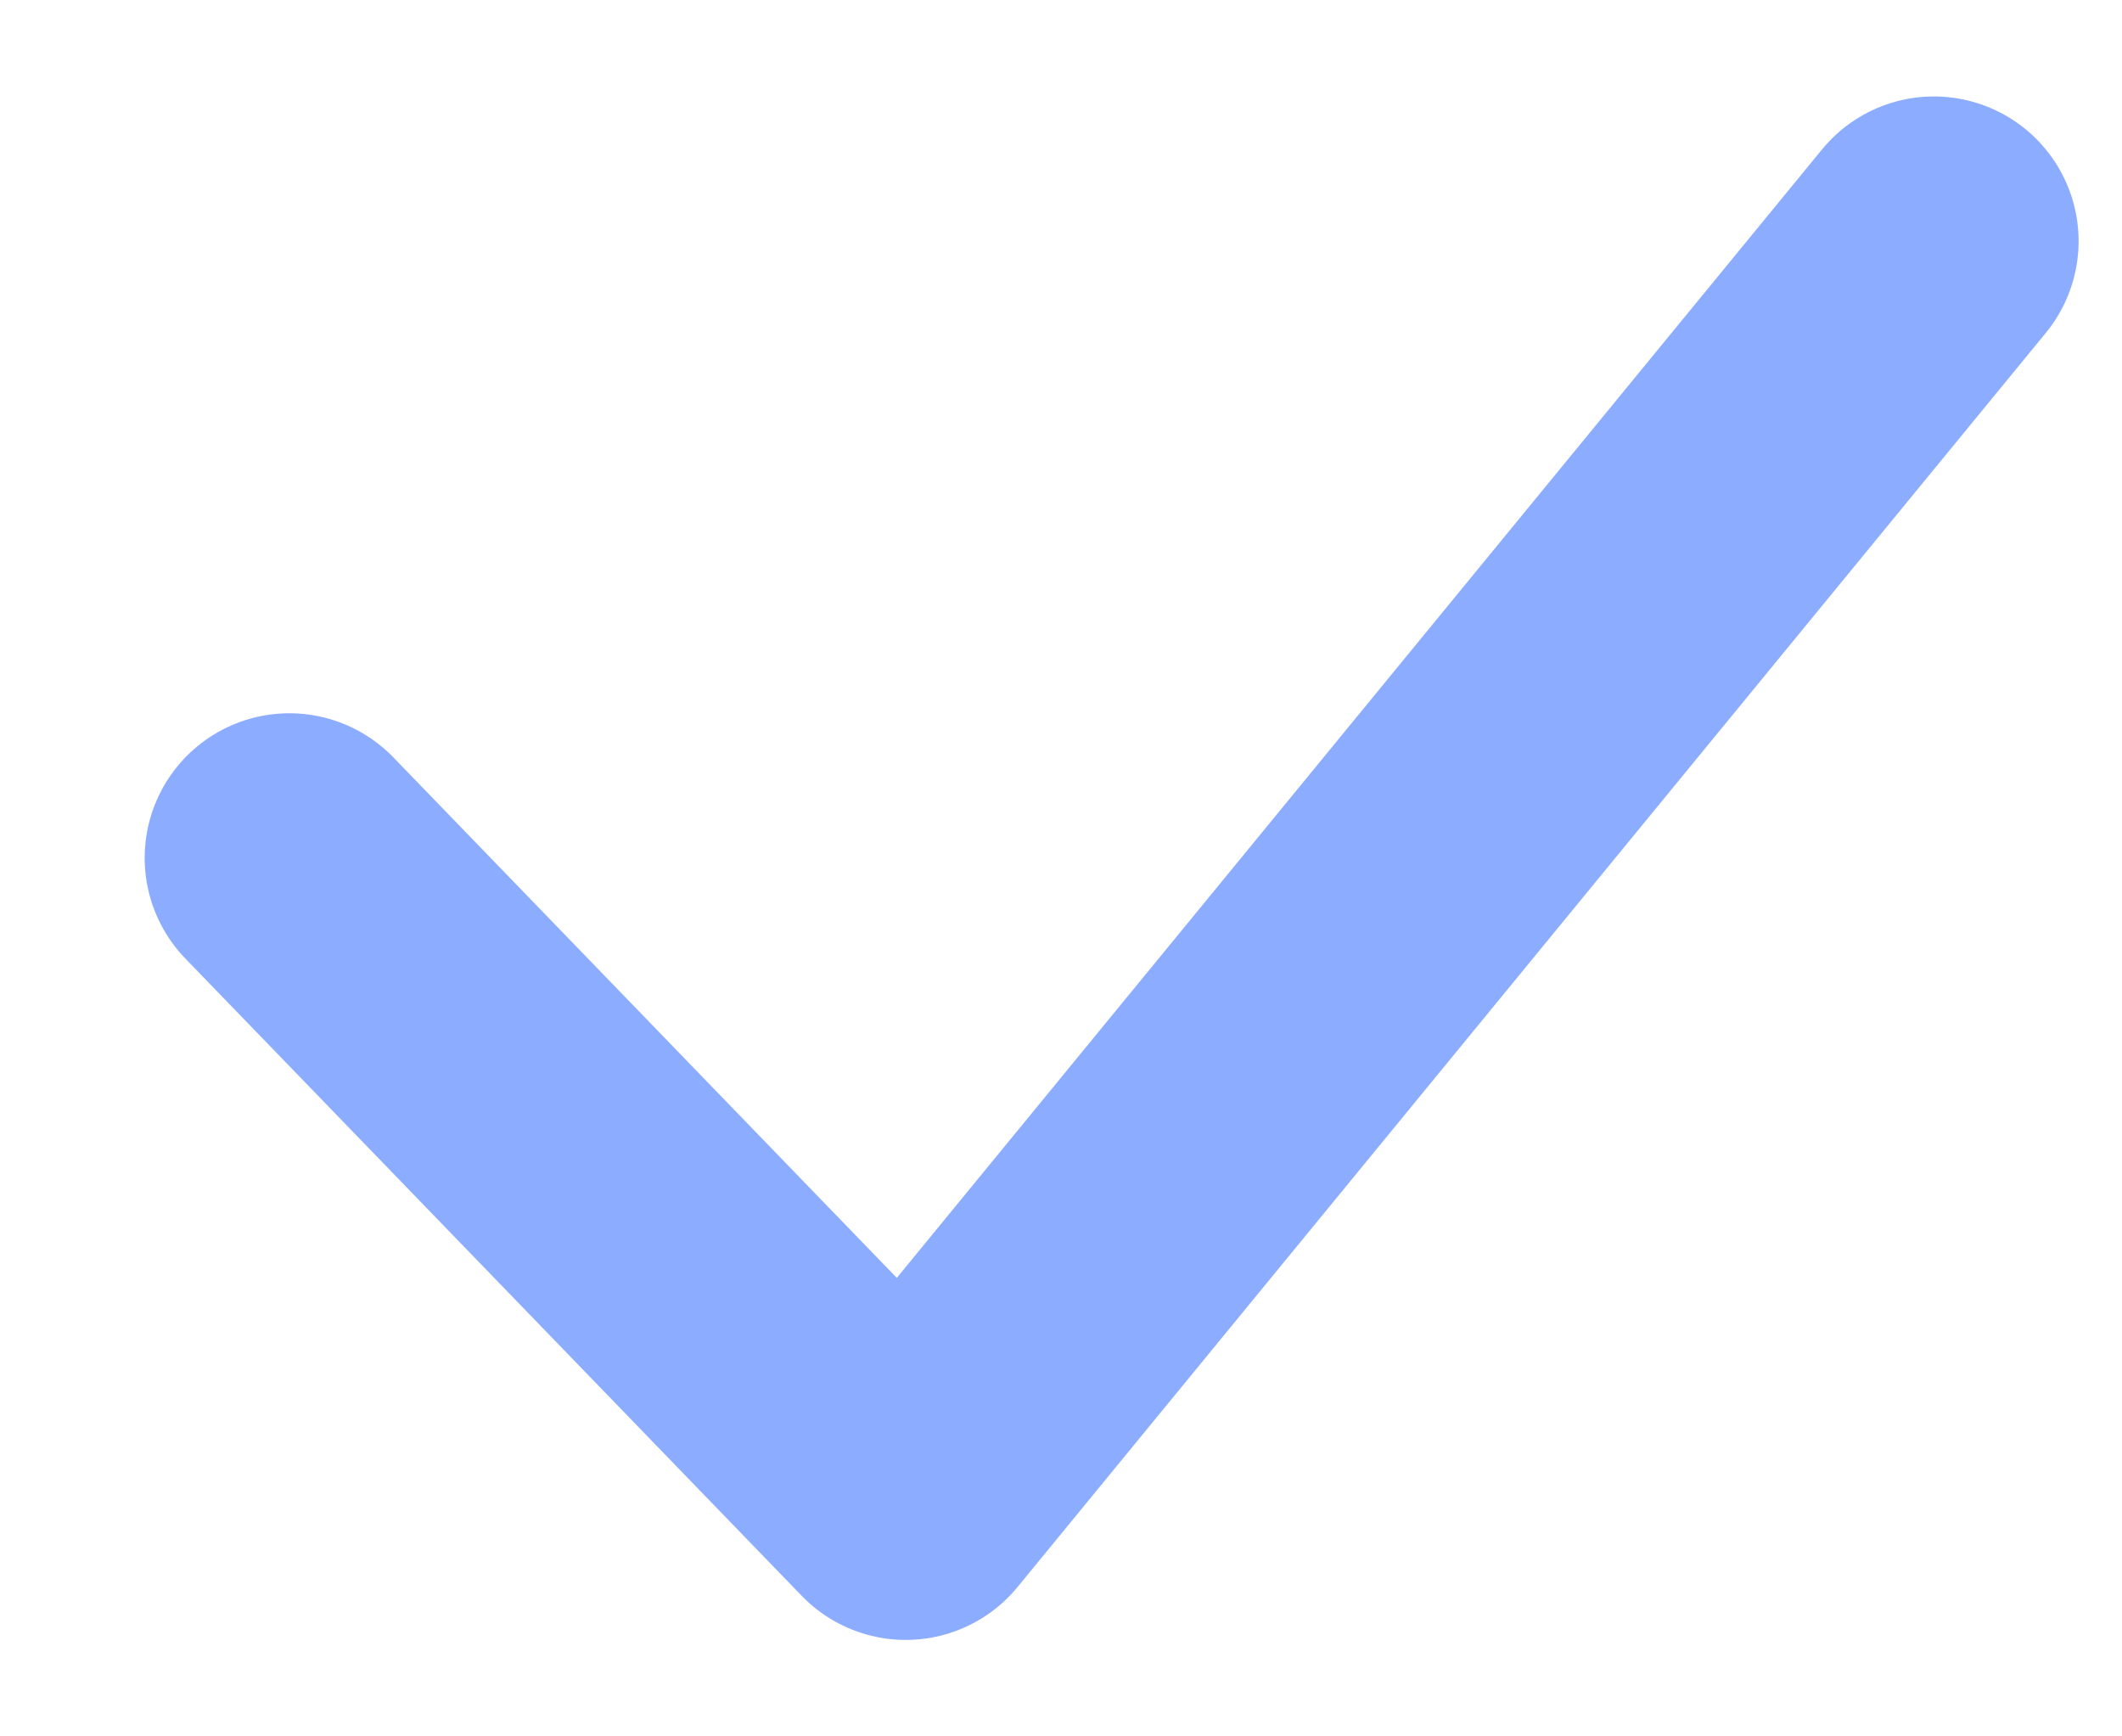
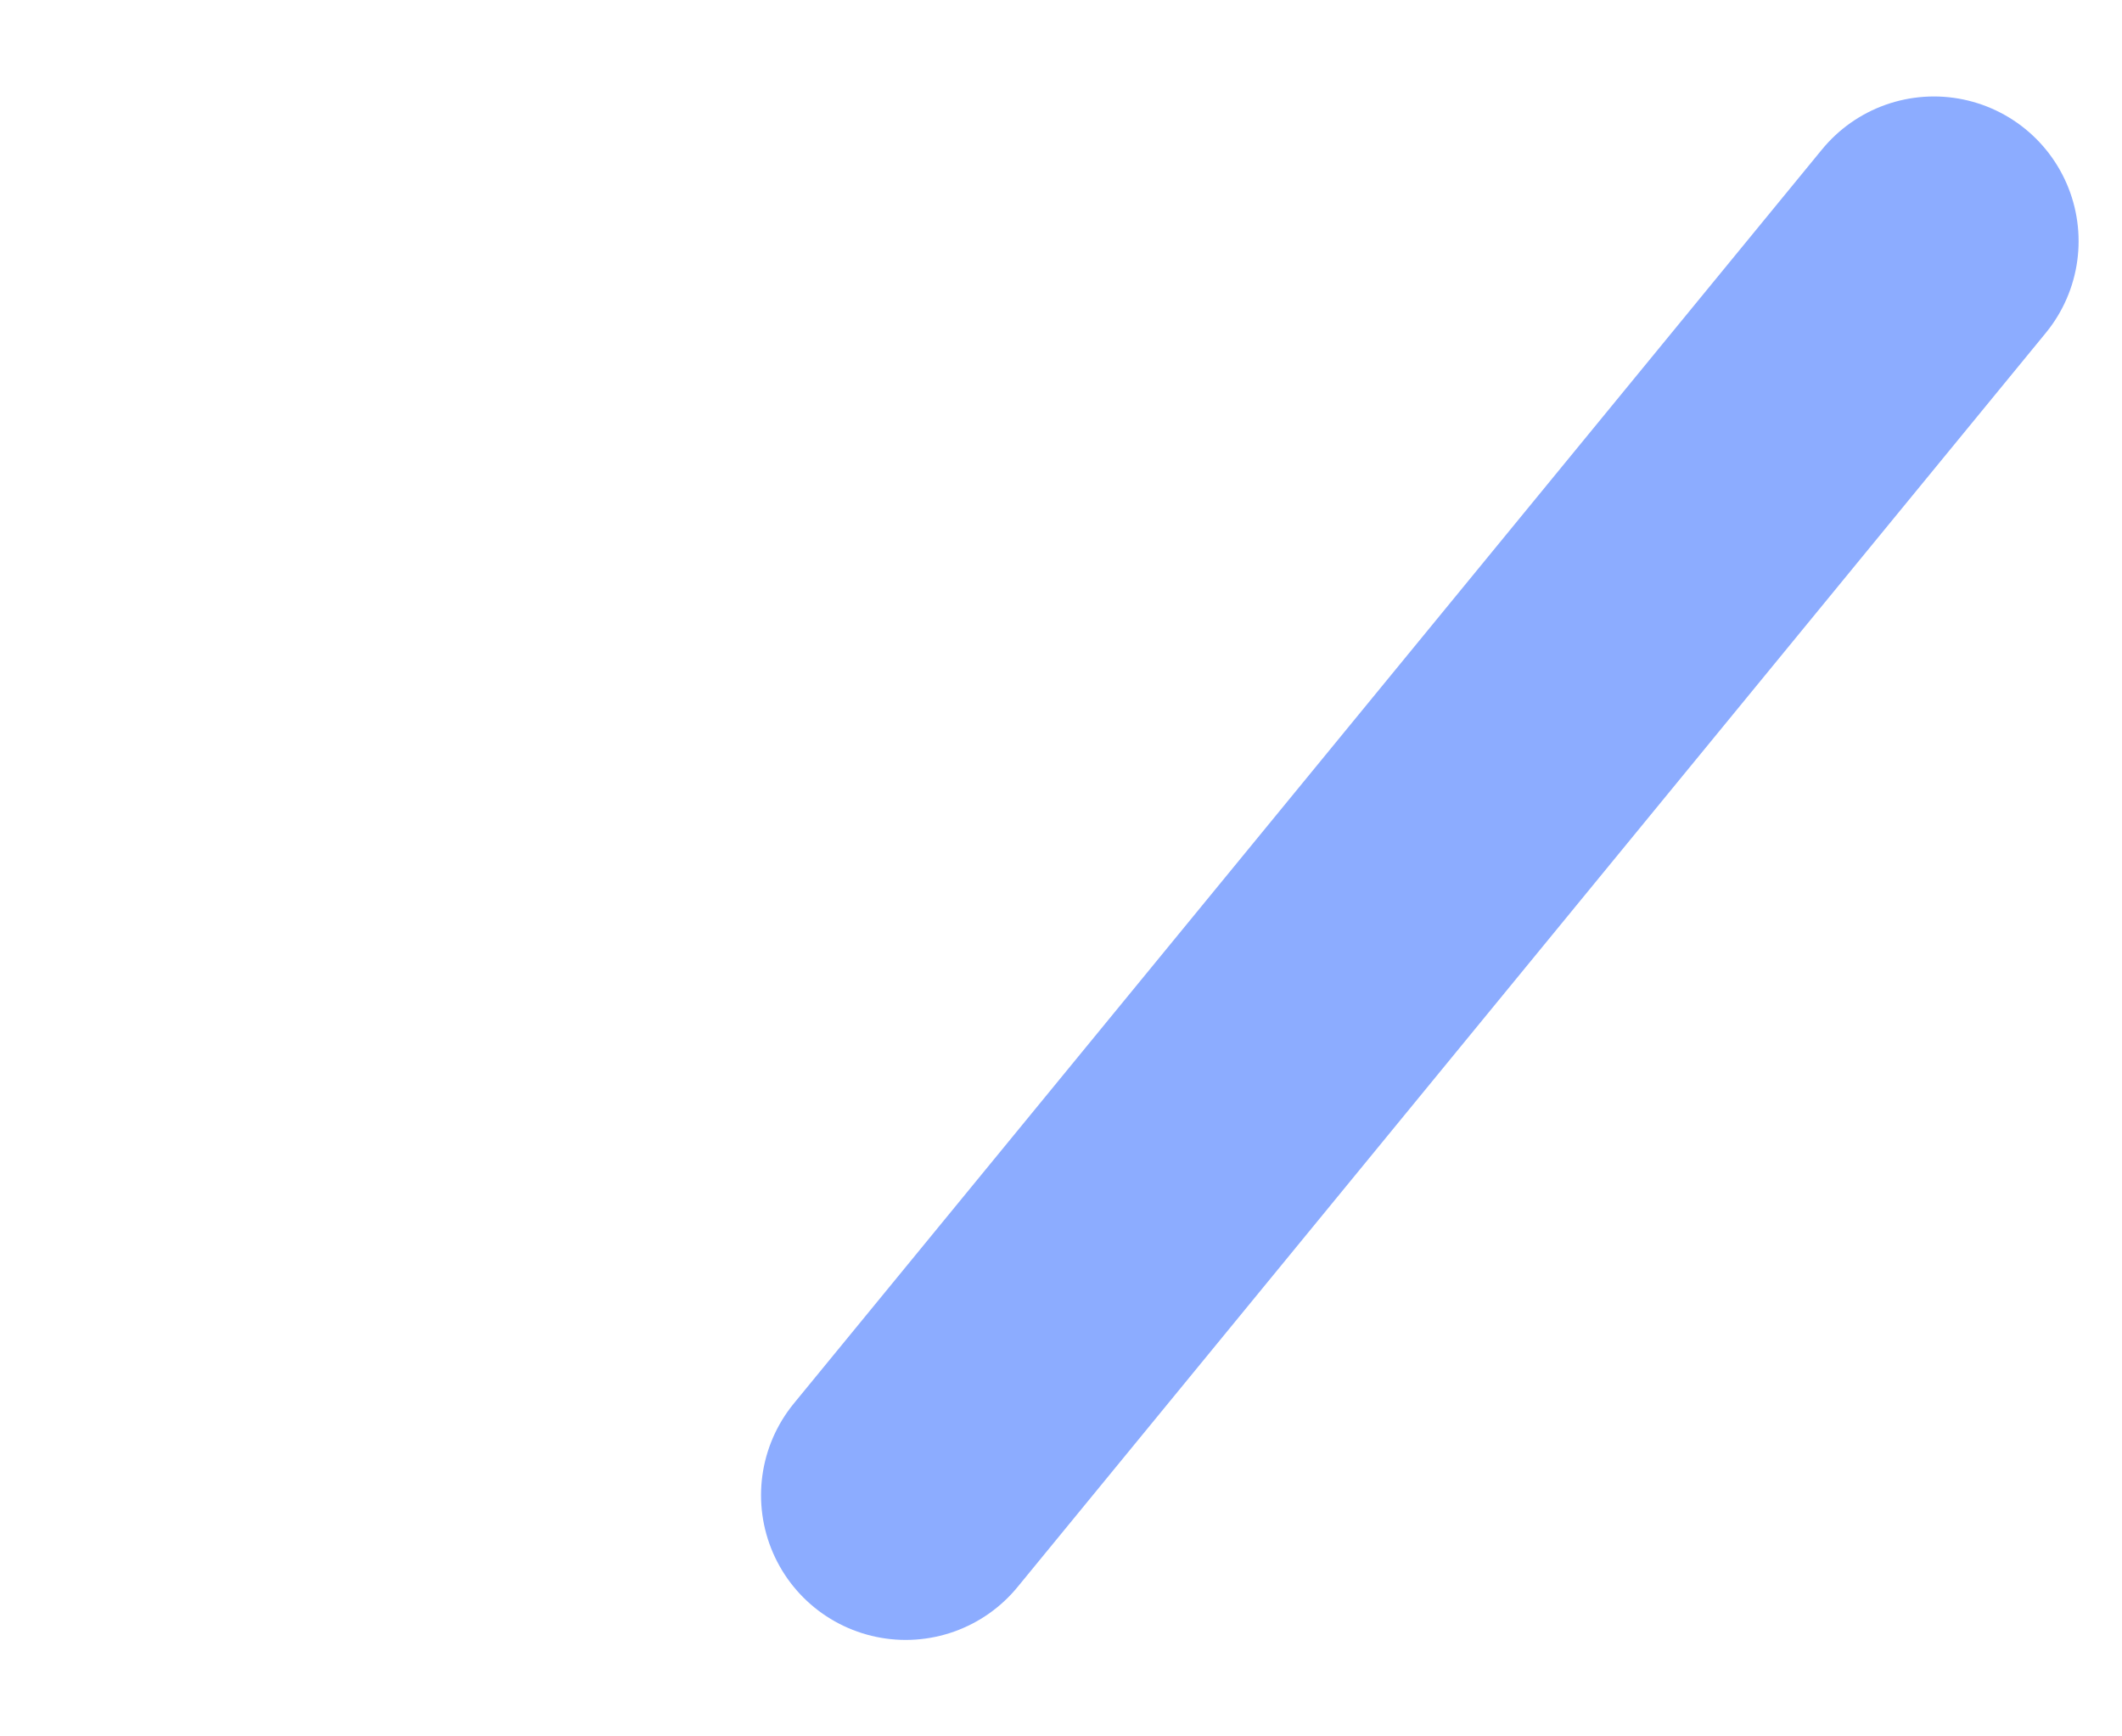
<svg xmlns="http://www.w3.org/2000/svg" width="11" height="9" viewBox="0 0 11 9" fill="none">
-   <path d="M10.025 1.25L4.695 7.75L1.5 4.447" stroke="#8CACFF" stroke-width="1.5" stroke-linecap="round" stroke-linejoin="round" />
+   <path d="M10.025 1.25L4.695 7.75" stroke="#8CACFF" stroke-width="1.5" stroke-linecap="round" stroke-linejoin="round" />
</svg>